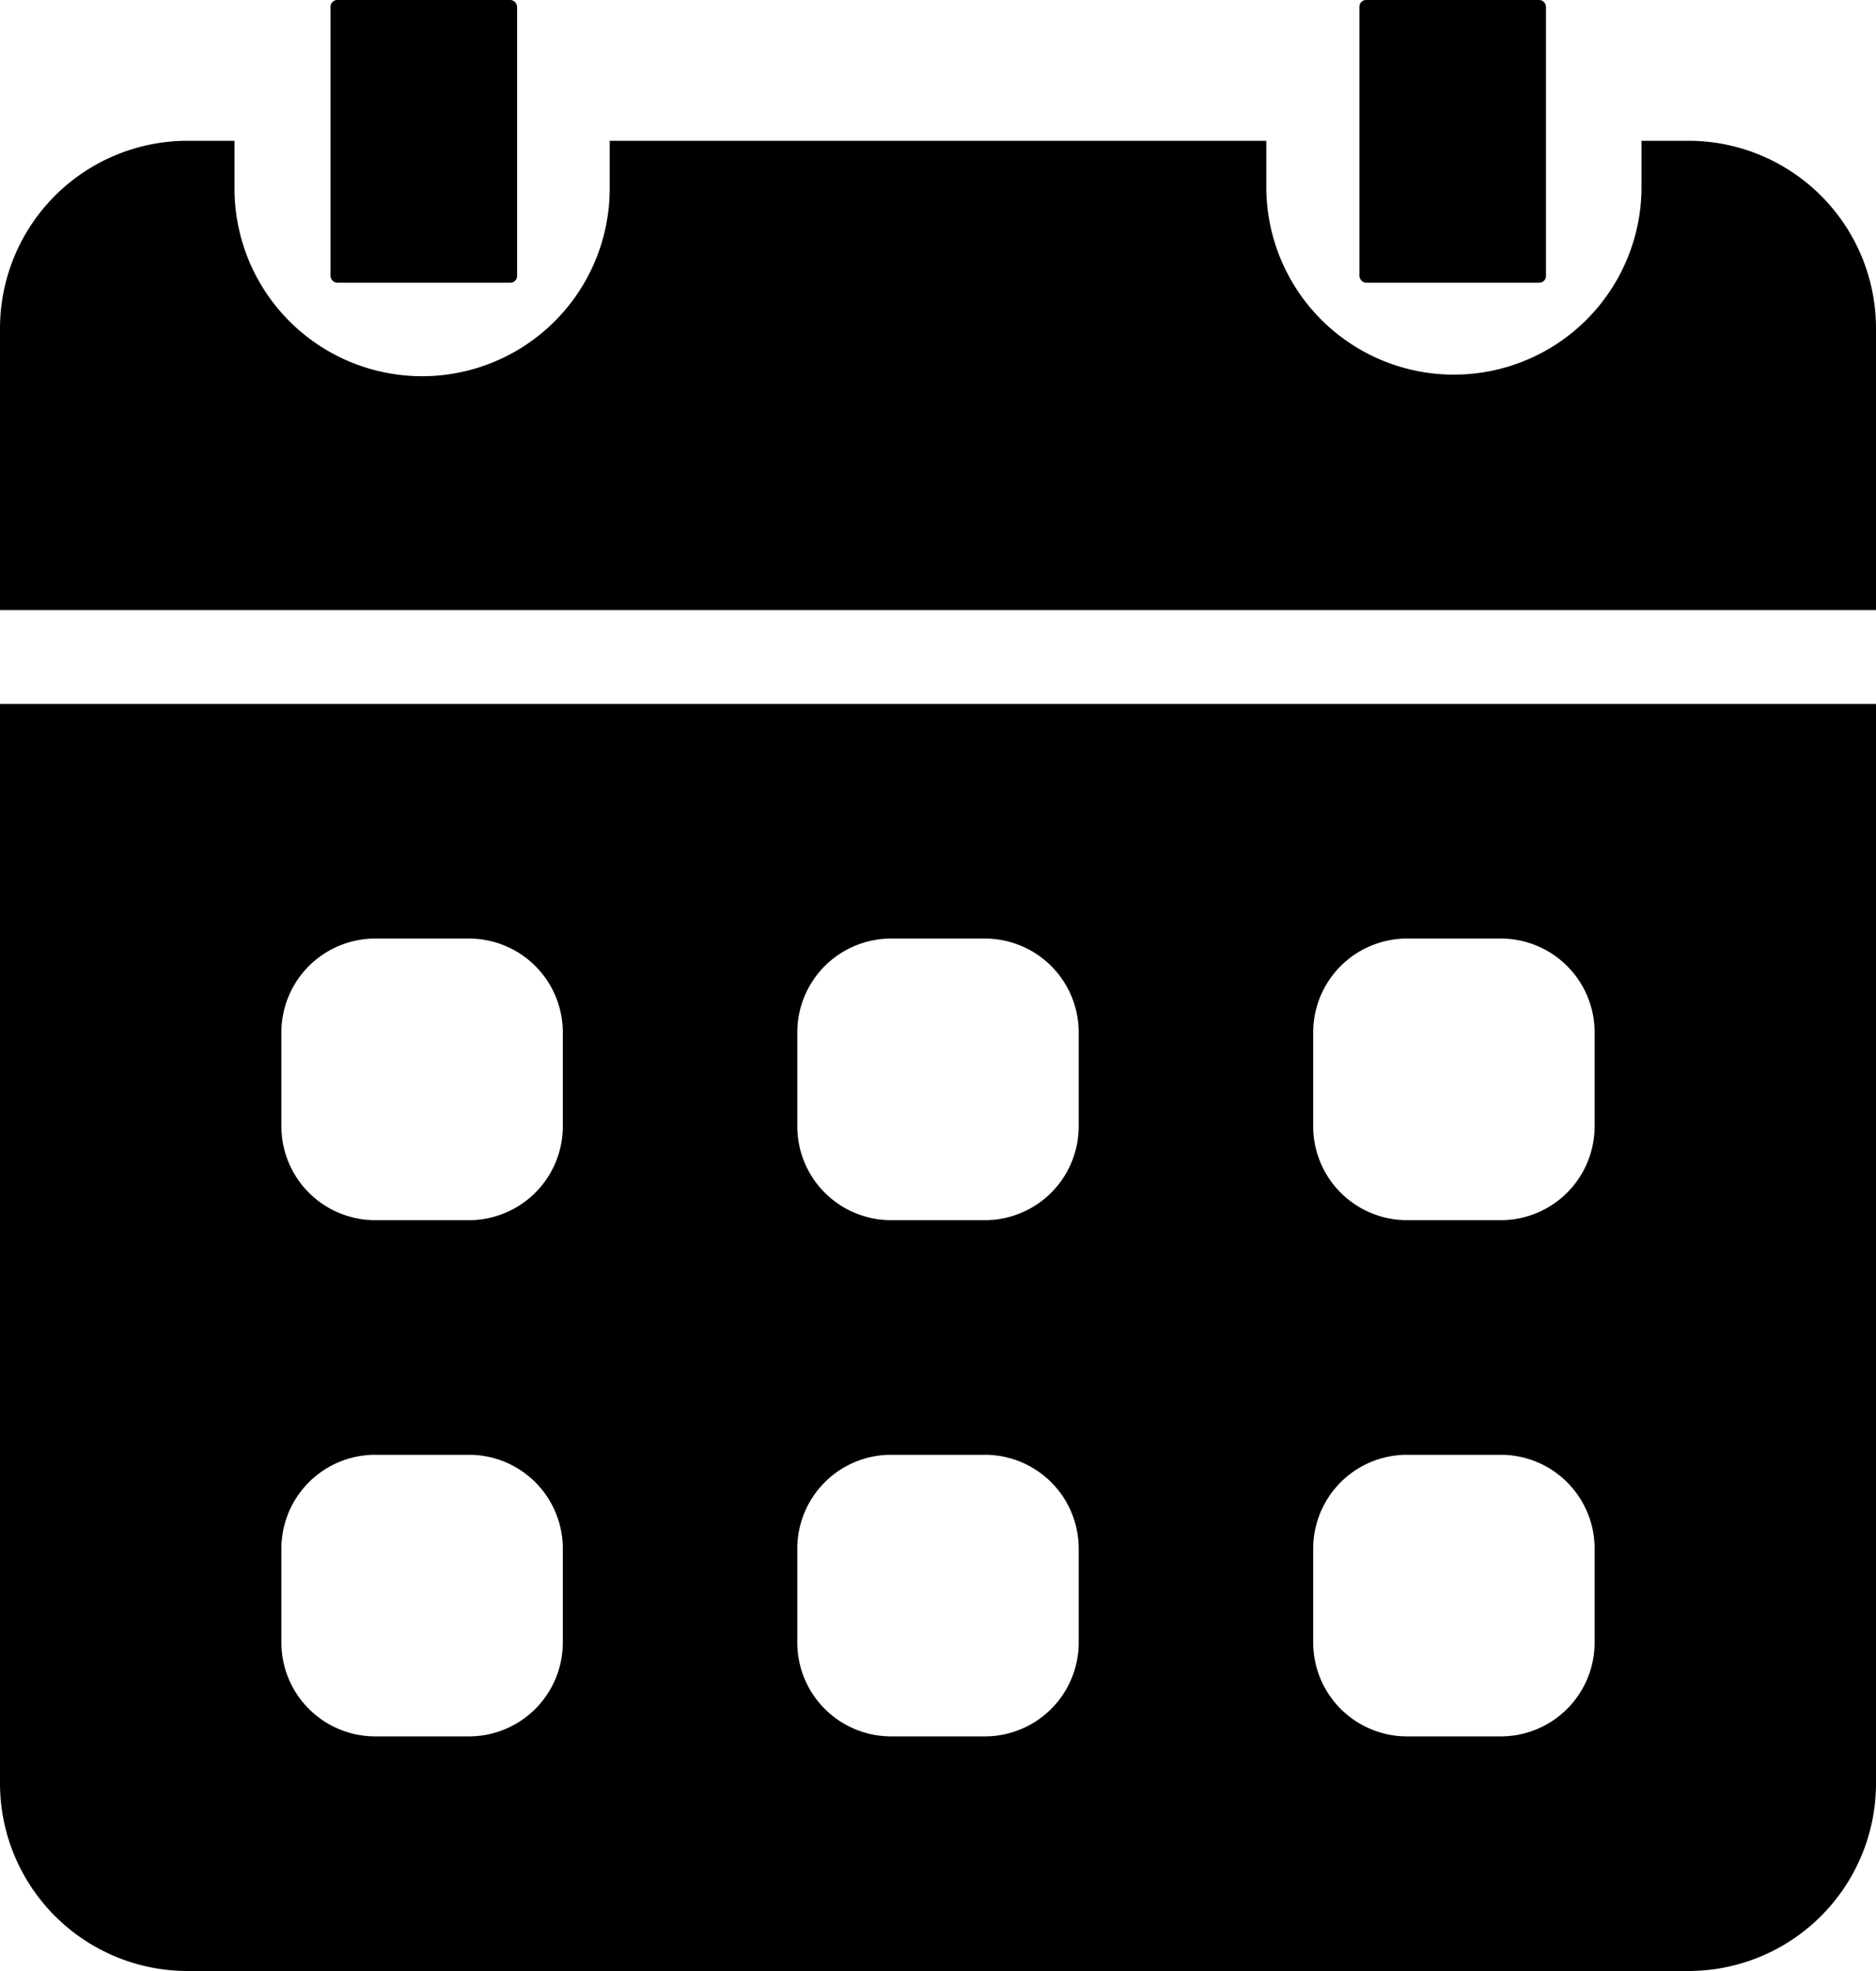
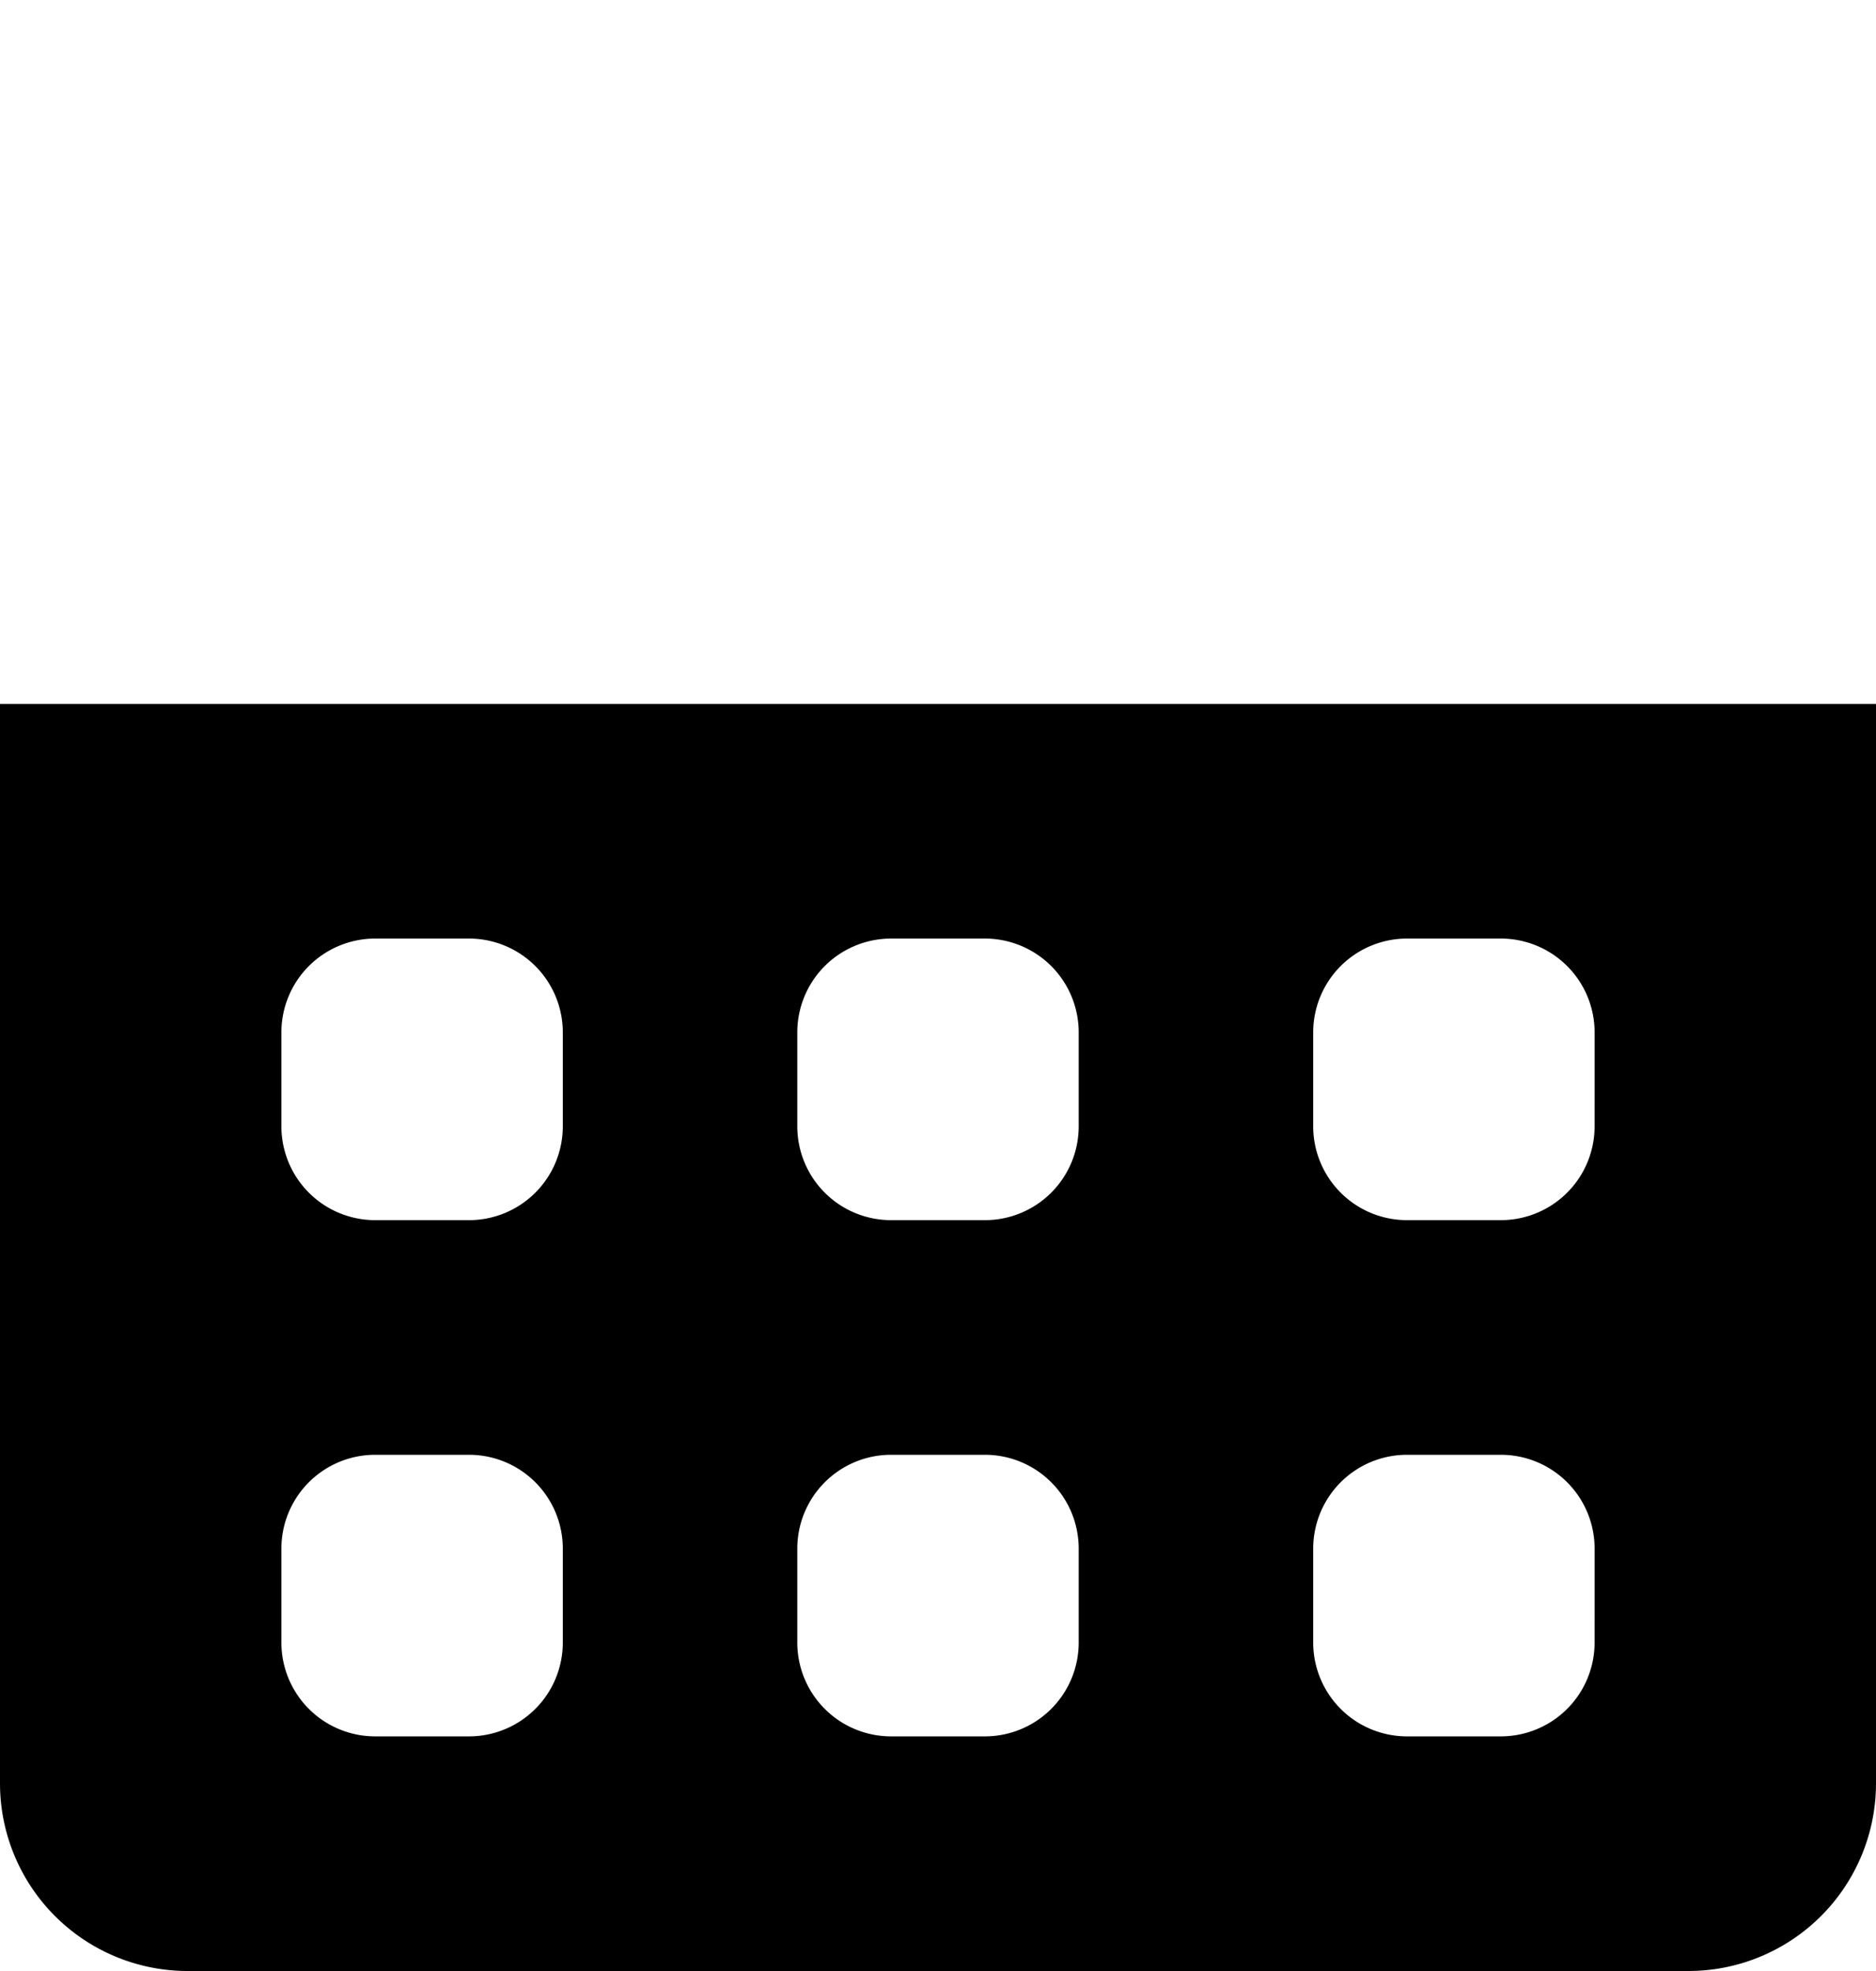
<svg xmlns="http://www.w3.org/2000/svg" width="563.196" height="591.356" viewBox="0 0 563.196 591.356">
  <g id="calendar_7_" data-name="calendar (7)" transform="translate(-4 -3)">
-     <rect id="Rectangle_26161" data-name="Rectangle 26161" width="56.015" height="84.822" rx="2" transform="translate(103.226 3)" />
-     <rect id="Rectangle_26162" data-name="Rectangle 26162" width="56.015" height="84.822" rx="2" transform="translate(412.108 3)" />
    <path id="Path_16237" data-name="Path 16237" d="M4,18V341.838a56.322,56.322,0,0,0,56.32,56.32H510.877a56.322,56.322,0,0,0,56.32-56.32V18ZM172.959,299.6a28.152,28.152,0,0,1-28.16,28.16h-28.16a28.152,28.152,0,0,1-28.16-28.16v-28.16a28.152,28.152,0,0,1,28.16-28.16H144.8a28.152,28.152,0,0,1,28.16,28.16Zm0-154.879a28.152,28.152,0,0,1-28.16,28.16h-28.16a28.152,28.152,0,0,1-28.16-28.16v-28.16a28.152,28.152,0,0,1,28.16-28.16H144.8a28.152,28.152,0,0,1,28.16,28.16ZM327.838,299.6a28.152,28.152,0,0,1-28.16,28.16h-28.16a28.152,28.152,0,0,1-28.16-28.16v-28.16a28.152,28.152,0,0,1,28.16-28.16h28.16a28.152,28.152,0,0,1,28.16,28.16Zm0-154.879a28.152,28.152,0,0,1-28.16,28.16h-28.16a28.152,28.152,0,0,1-28.16-28.16v-28.16a28.152,28.152,0,0,1,28.16-28.16h28.16a28.152,28.152,0,0,1,28.16,28.16ZM482.717,299.6a28.152,28.152,0,0,1-28.16,28.16H426.4a28.152,28.152,0,0,1-28.16-28.16v-28.16a28.152,28.152,0,0,1,28.16-28.16h28.16a28.152,28.152,0,0,1,28.16,28.16Zm0-154.879a28.152,28.152,0,0,1-28.16,28.16H426.4a28.152,28.152,0,0,1-28.16-28.16v-28.16A28.152,28.152,0,0,1,426.4,88.4h28.16a28.152,28.152,0,0,1,28.16,28.16Z" transform="translate(0 196.199)" />
-     <path id="Path_16238" data-name="Path 16238" d="M567.2,146.8V62.32A56.322,56.322,0,0,0,510.877,6H496.8V20.08a56.32,56.32,0,0,1-112.639,0V6H187.039V20.08a56.32,56.32,0,1,1-112.639,0V6H60.32A56.322,56.322,0,0,0,4,62.32V146.8Z" transform="translate(0 39.24)" />
  </g>
</svg>